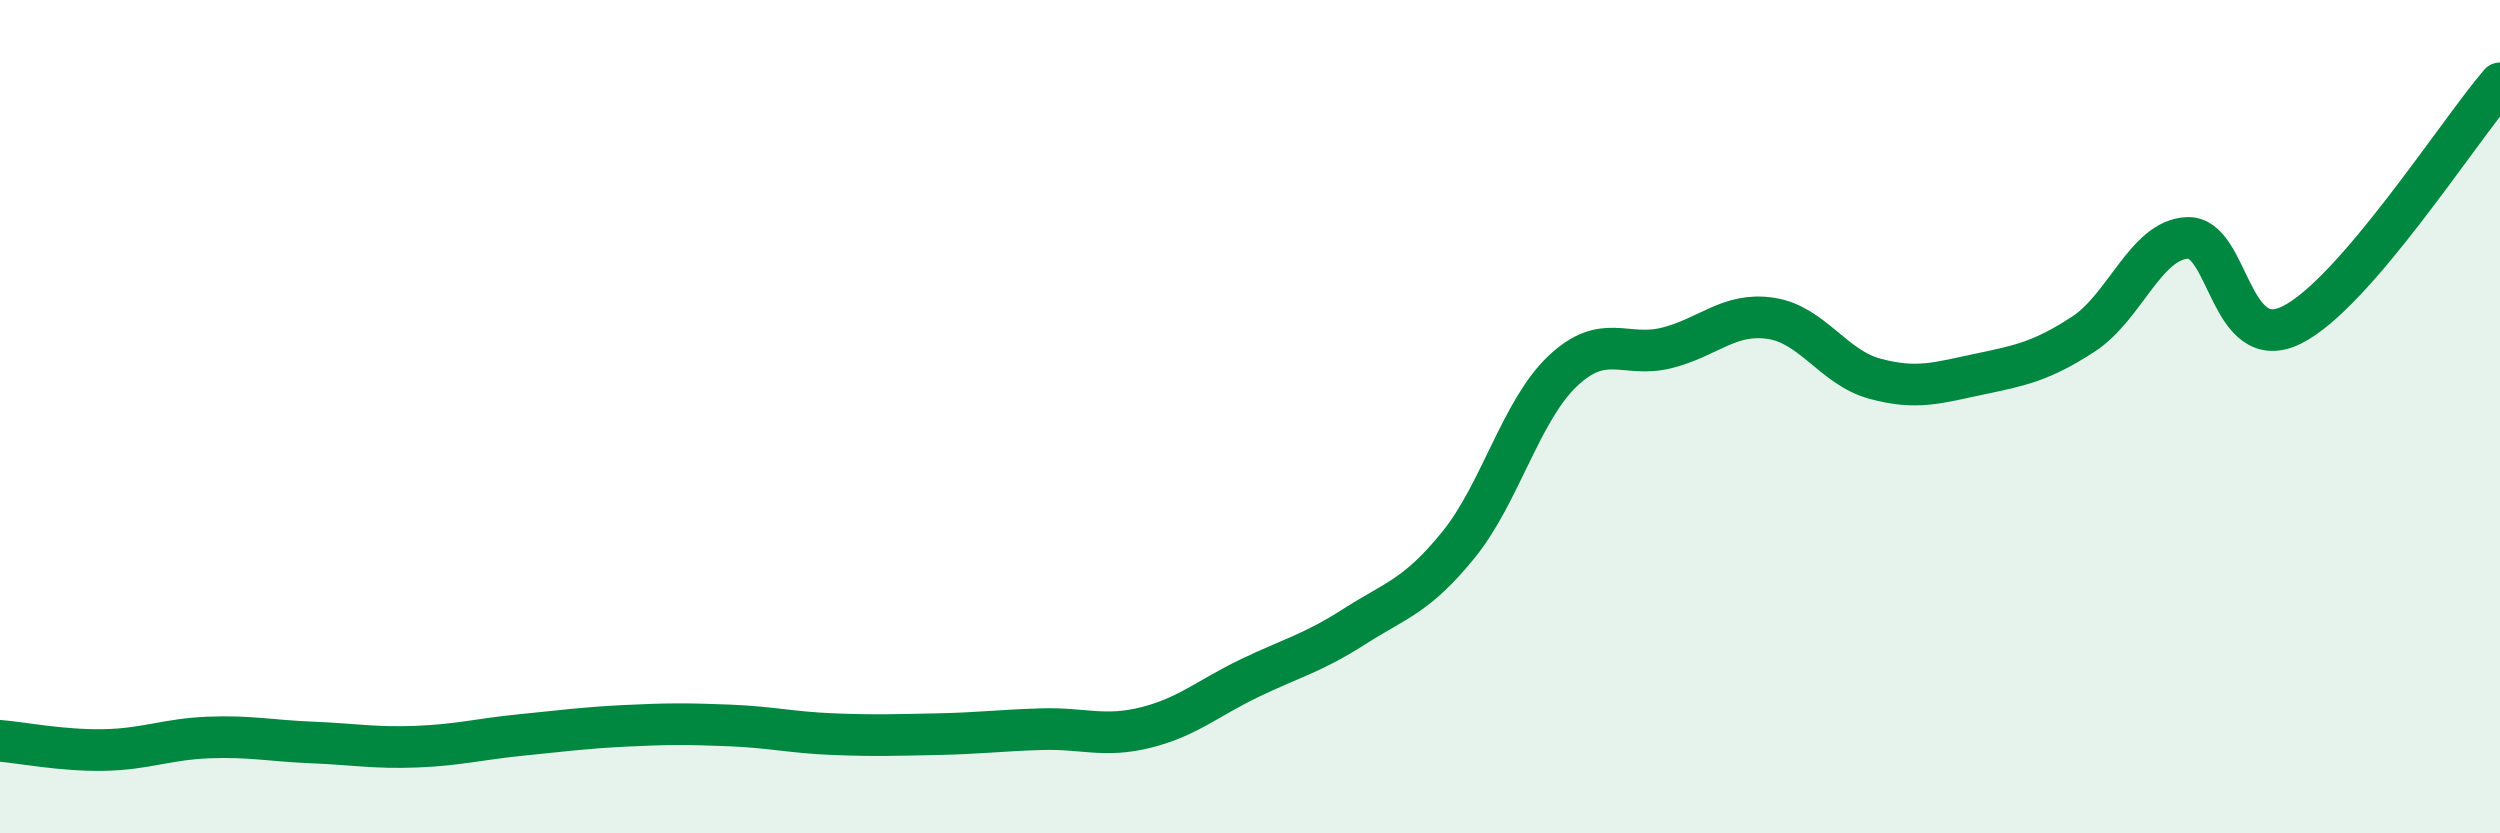
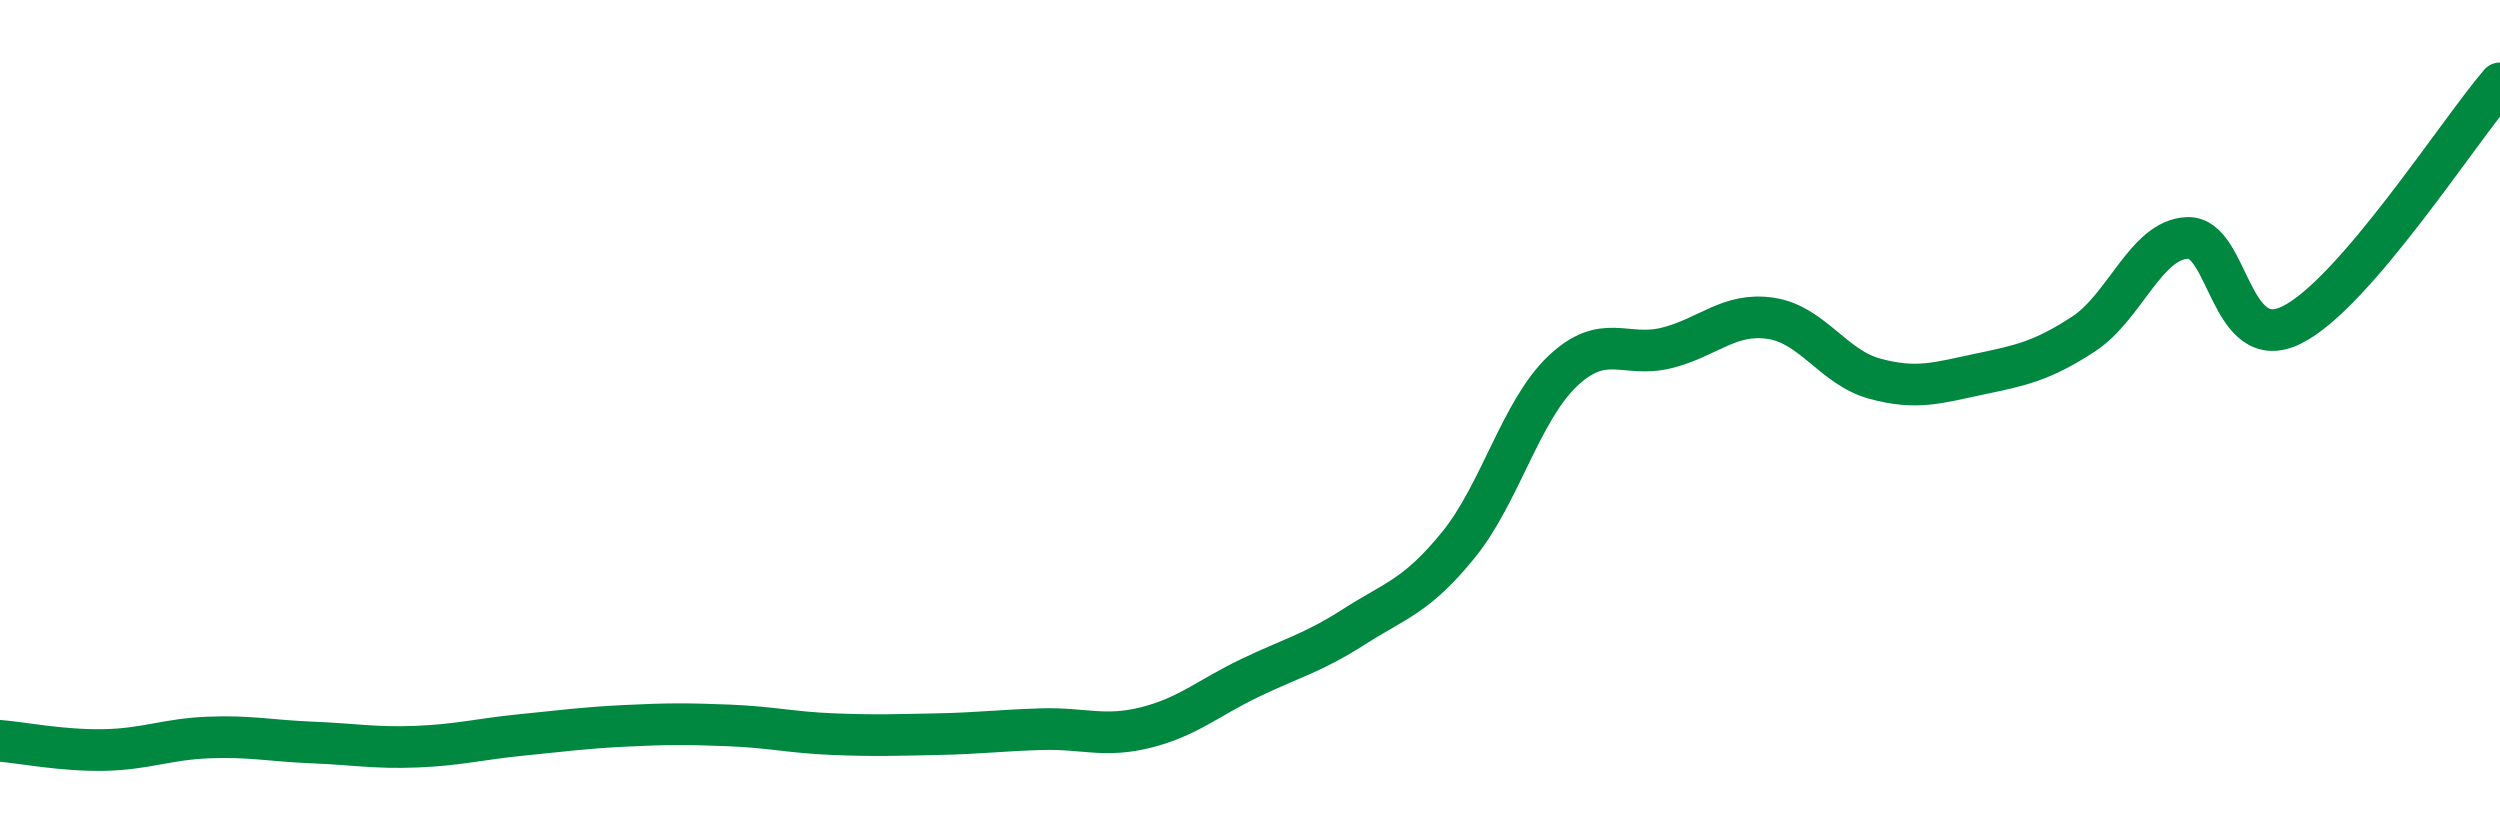
<svg xmlns="http://www.w3.org/2000/svg" width="60" height="20" viewBox="0 0 60 20">
-   <path d="M 0,17.78 C 0.5,17.82 1.5,18.02 2.5,18 C 3.5,17.98 4,17.74 5,17.7 C 6,17.66 6.5,17.78 7.5,17.82 C 8.5,17.86 9,17.96 10,17.92 C 11,17.88 11.5,17.74 12.5,17.64 C 13.5,17.54 14,17.47 15,17.42 C 16,17.37 16.5,17.37 17.5,17.41 C 18.5,17.45 19,17.58 20,17.62 C 21,17.66 21.5,17.64 22.5,17.62 C 23.5,17.6 24,17.53 25,17.5 C 26,17.47 26.5,17.71 27.5,17.46 C 28.5,17.21 29,16.75 30,16.27 C 31,15.79 31.5,15.68 32.5,15.04 C 33.5,14.4 34,14.31 35,13.08 C 36,11.85 36.5,9.86 37.5,8.91 C 38.5,7.96 39,8.6 40,8.35 C 41,8.1 41.5,7.49 42.5,7.64 C 43.5,7.79 44,8.82 45,9.09 C 46,9.36 46.5,9.19 47.5,8.98 C 48.5,8.77 49,8.67 50,8.02 C 51,7.37 51.5,5.75 52.5,5.71 C 53.5,5.67 53.5,8.54 55,7.8 C 56.5,7.06 59,3.16 60,2L60 20L0 20Z" fill="#008740" opacity="0.1" stroke-linecap="round" stroke-linejoin="round" />
  <path d="M 0,17.78 C 0.5,17.82 1.5,18.02 2.5,18 C 3.5,17.98 4,17.74 5,17.7 C 6,17.66 6.5,17.78 7.5,17.82 C 8.5,17.86 9,17.96 10,17.92 C 11,17.88 11.5,17.74 12.5,17.64 C 13.5,17.54 14,17.47 15,17.42 C 16,17.37 16.5,17.37 17.5,17.41 C 18.5,17.45 19,17.58 20,17.62 C 21,17.66 21.5,17.64 22.5,17.62 C 23.5,17.6 24,17.53 25,17.5 C 26,17.47 26.5,17.71 27.5,17.46 C 28.5,17.21 29,16.75 30,16.27 C 31,15.79 31.5,15.68 32.5,15.04 C 33.5,14.4 34,14.31 35,13.08 C 36,11.85 36.5,9.86 37.5,8.91 C 38.5,7.96 39,8.6 40,8.35 C 41,8.1 41.5,7.49 42.5,7.64 C 43.5,7.79 44,8.82 45,9.09 C 46,9.36 46.5,9.19 47.5,8.98 C 48.5,8.77 49,8.67 50,8.02 C 51,7.37 51.5,5.75 52.5,5.71 C 53.5,5.67 53.5,8.54 55,7.8 C 56.5,7.06 59,3.16 60,2" stroke="#008740" stroke-width="1" fill="none" stroke-linecap="round" stroke-linejoin="round" />
</svg>